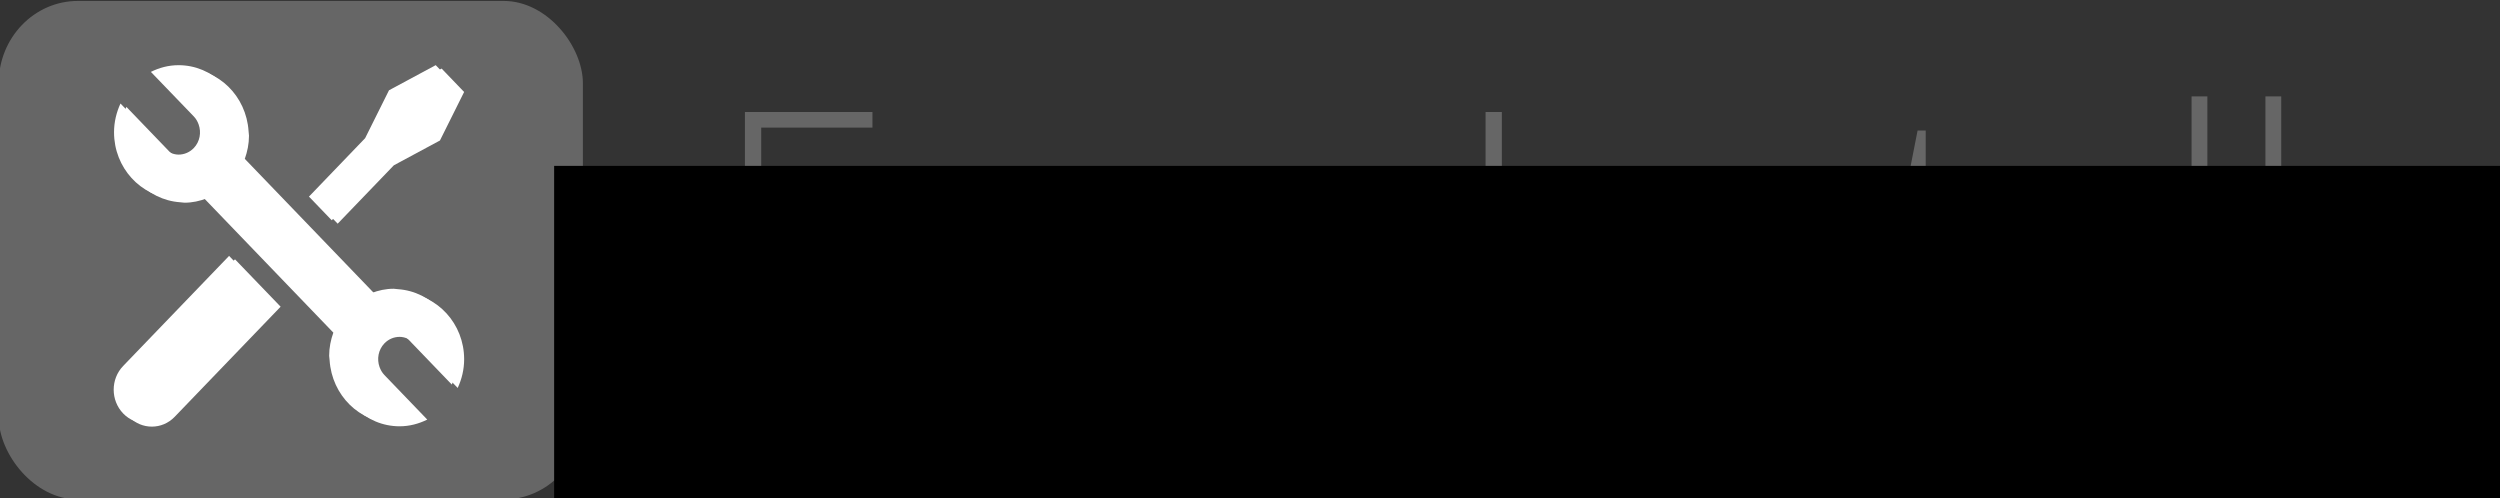
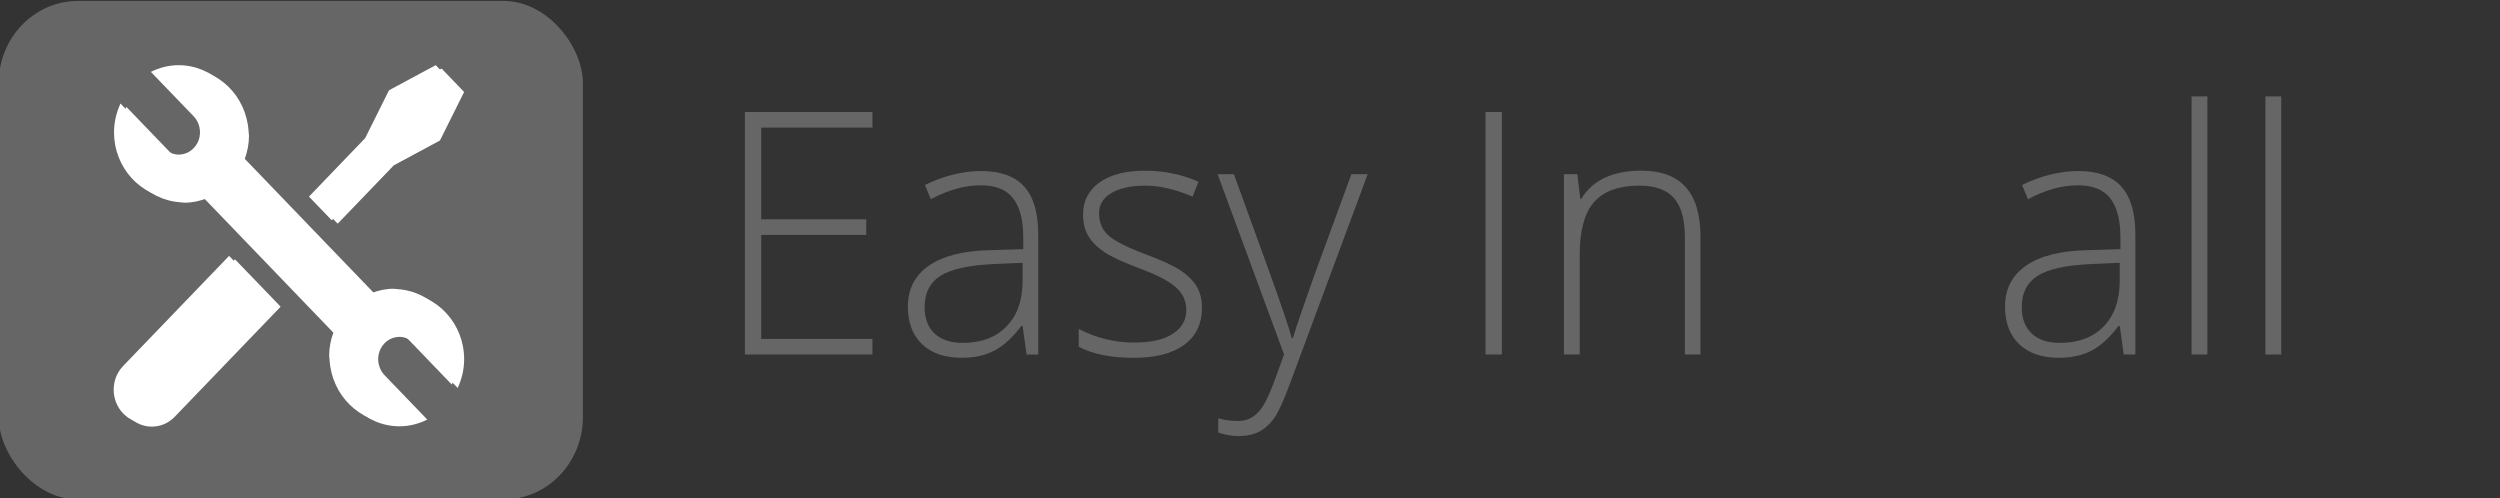
<svg xmlns="http://www.w3.org/2000/svg" xmlns:ns1="http://www.inkscape.org/namespaces/inkscape" xmlns:ns2="http://sodipodi.sourceforge.net/DTD/sodipodi-0.dtd" version="1.1" id="Layer_1" x="0px" y="0px" width="637" height="126.968" viewBox="0 0 637 126.968" enable-background="new 0 0 988 869" xml:space="preserve" ns1:version="0.91 r13725" ns2:docname="easy-install.svg">
  <rect x="0" y="0" width="637" height="126.968" fill="#333333" stroke="none" />
  <defs id="defs277" />
  <ns2:namedview pagecolor="#ffffff" bordercolor="#666666" borderopacity="1" objecttolerance="10" gridtolerance="10" guidetolerance="10" ns1:pageopacity="0" ns1:pageshadow="2" ns1:window-width="1920" ns1:window-height="1028" id="namedview275" showgrid="false" fit-margin-left="-0.4" fit-margin-top="0" fit-margin-right="0" fit-margin-bottom="0" ns1:zoom="0.77972166" ns1:cx="128.96631" ns1:cy="5.6433513" ns1:window-x="-8" ns1:window-y="-8" ns1:window-maximized="1" ns1:current-layer="Layer_1" ns1:snap-text-baseline="true" />
  <g id="g19" transform="matrix(0.889,0,0,0.924,-117.519,-551.943)" style="fill:#008000;fill-opacity:1">
    <g id="g71" style="fill:#008000;fill-opacity:1" transform="translate(-22.51,0)">
      <rect style="fill:#666666;fill-opacity:1" id="rect4249-9" width="167.441" height="137.471" x="154.327" y="597.597" ry="22.713" />
    </g>
  </g>
  <g id="g93" transform="matrix(0.889,0,0,0.924,-95.519,-564.874)" style="fill:#969898;fill-opacity:1">
    <g id="g95" style="fill:#666666;fill-opacity:1" transform="translate(-30,0)">
      <path d="m 387.5,709.09 -36.55,0 0,-66.87 36.55,0 0,4.3 -31.88,0 0,25.29 30.1,0 0,4.3 -30.1,0 0,28.68 31.88,0 0,4.3 z" id="path97" ns1:connector-curvature="0" style="fill:#666666;fill-opacity:1" />
      <path d="m 431.68,709.09 -1.15,-7.87 -0.36,0 c -2.5,3.2 -5.07,5.47 -7.71,6.79 -2.64,1.33 -5.76,1.99 -9.35,1.99 -4.88,0 -8.68,-1.25 -11.39,-3.75 -2.71,-2.5 -4.07,-5.96 -4.07,-10.38 0,-4.85 2.02,-8.61 6.06,-11.3 4.04,-2.68 9.89,-4.1 17.54,-4.25 l 9.47,-0.28 0,-3.29 c 0,-4.73 -0.96,-8.29 -2.88,-10.7 -1.92,-2.41 -5.02,-3.62 -9.29,-3.62 -4.6,0 -9.38,1.28 -14.32,3.84 l -1.69,-3.93 c 5.46,-2.56 10.85,-3.84 16.19,-3.84 5.46,0 9.54,1.42 12.24,4.26 2.7,2.84 4.05,7.26 4.05,13.26 l 0,33.07 -3.34,0 z m -18.29,-3.2 c 5.31,0 9.49,-1.52 12.55,-4.55 3.07,-3.03 4.6,-7.25 4.6,-12.65 l 0,-4.89 -8.69,0.37 c -6.98,0.34 -11.96,1.43 -14.94,3.27 -2.97,1.85 -4.46,4.72 -4.46,8.62 0,3.11 0.96,5.53 2.86,7.25 1.91,1.72 4.6,2.58 8.08,2.58 z" id="path99" ns1:connector-curvature="0" style="fill:#666666;fill-opacity:1" />
      <path d="m 481.95,696.14 c 0,4.45 -1.7,7.88 -5.08,10.27 -3.38,2.39 -8.19,3.59 -14.41,3.59 -6.65,0 -11.92,-1.02 -15.83,-3.06 l 0,-4.89 c 5,2.5 10.28,3.75 15.83,3.75 4.91,0 8.64,-0.81 11.18,-2.45 2.55,-1.63 3.82,-3.8 3.82,-6.52 0,-2.5 -1.01,-4.6 -3.04,-6.31 -2.03,-1.71 -5.36,-3.38 -10,-5.03 -4.97,-1.8 -8.46,-3.35 -10.47,-4.64 -2.01,-1.29 -3.53,-2.76 -4.55,-4.39 -1.02,-1.63 -1.53,-3.62 -1.53,-5.97 0,-3.72 1.56,-6.66 4.69,-8.83 3.13,-2.16 7.49,-3.25 13.1,-3.25 5.37,0 10.46,1.01 15.28,3.02 l -1.69,4.12 c -4.88,-2.01 -9.41,-3.02 -13.58,-3.02 -4.05,0 -7.27,0.67 -9.65,2.01 -2.38,1.34 -3.57,3.2 -3.57,5.58 0,2.59 0.92,4.66 2.77,6.22 1.85,1.55 5.45,3.29 10.82,5.21 4.48,1.62 7.74,3.07 9.79,4.37 2.04,1.3 3.58,2.77 4.6,4.41 1.01,1.65 1.52,3.59 1.52,5.81 z" id="path101" ns1:connector-curvature="0" style="fill:#666666;fill-opacity:1" />
      <path d="m 486.43,659.37 4.67,0 10.52,27.9 c 3.2,8.57 5.23,14.35 6.08,17.33 l 0.28,0 c 1.28,-3.93 3.37,-9.8 6.27,-17.61 l 10.52,-27.62 4.67,0 -22.28,57.77 c -1.8,4.7 -3.31,7.87 -4.53,9.52 -1.22,1.64 -2.65,2.88 -4.28,3.7 -1.63,0.82 -3.61,1.23 -5.92,1.23 -1.74,0 -3.67,-0.32 -5.81,-0.96 l 0,-3.94 c 1.77,0.49 3.67,0.73 5.72,0.73 1.56,0 2.93,-0.37 4.12,-1.1 1.19,-0.73 2.26,-1.87 3.22,-3.41 0.96,-1.54 2.07,-3.98 3.34,-7.32 1.26,-3.34 2.08,-5.51 2.45,-6.52 l -19.04,-49.7 z" id="path103" ns1:connector-curvature="0" style="fill:#666666;fill-opacity:1" />
      <path d="m 563.23,709.09 0,-66.87 4.66,0 0,66.87 -4.66,0 z" id="path105" ns1:connector-curvature="0" style="fill:#666666;fill-opacity:1" />
      <path d="m 620.36,709.09 0,-32.25 c 0,-5 -1.05,-8.64 -3.16,-10.91 -2.11,-2.27 -5.37,-3.41 -9.79,-3.41 -5.95,0 -10.3,1.5 -13.06,4.51 -2.76,3 -4.14,7.87 -4.14,14.61 l 0,27.45 -4.53,0 0,-49.72 3.84,0 0.87,6.81 0.27,0 c 3.23,-5.18 8.98,-7.78 17.24,-7.78 11.28,0 16.92,6.05 16.92,18.16 l 0,32.52 -4.46,0 z" id="path107" ns1:connector-curvature="0" style="fill:#666666;fill-opacity:1" />
-       <path d="m 671.77,696.14 c 0,4.45 -1.69,7.88 -5.08,10.27 -3.38,2.39 -8.19,3.59 -14.41,3.59 -6.65,0 -11.92,-1.02 -15.82,-3.06 l 0,-4.89 c 5,2.5 10.27,3.75 15.82,3.75 4.91,0 8.64,-0.81 11.18,-2.45 2.55,-1.63 3.82,-3.8 3.82,-6.52 0,-2.5 -1.01,-4.6 -3.04,-6.31 -2.03,-1.71 -5.36,-3.38 -9.99,-5.03 -4.97,-1.8 -8.46,-3.35 -10.47,-4.64 -2.01,-1.29 -3.53,-2.76 -4.55,-4.39 -1.02,-1.63 -1.53,-3.62 -1.53,-5.97 0,-3.72 1.56,-6.66 4.69,-8.83 3.12,-2.16 7.49,-3.25 13.1,-3.25 5.37,0 10.46,1.01 15.28,3.02 l -1.69,4.12 c -4.88,-2.01 -9.41,-3.02 -13.58,-3.02 -4.06,0 -7.27,0.67 -9.65,2.01 -2.38,1.34 -3.57,3.2 -3.57,5.58 0,2.59 0.92,4.66 2.77,6.22 1.84,1.55 5.45,3.29 10.82,5.21 4.48,1.62 7.75,3.07 9.79,4.37 2.04,1.3 3.58,2.77 4.6,4.41 1.02,1.64 1.51,3.59 1.51,5.81 z" id="path109" ns1:connector-curvature="0" style="fill:#666666;fill-opacity:1" />
-       <path d="m 697.7,705.98 c 2.87,0 5.37,-0.24 7.5,-0.73 l 0,3.66 c -2.2,0.73 -4.73,1.1 -7.59,1.1 -4.39,0 -7.63,-1.17 -9.72,-3.52 -2.09,-2.35 -3.13,-6.04 -3.13,-11.07 l 0,-32.12 -7.37,0 0,-2.65 7.37,-2.06 2.29,-11.25 2.33,0 0,12.03 14.59,0 0,3.93 -14.59,0 0,31.47 c 0,3.81 0.67,6.63 2.01,8.46 1.34,1.83 3.45,2.75 6.31,2.75 z" id="path111" ns1:connector-curvature="0" style="fill:#666666;fill-opacity:1" />
      <path d="m 746.14,709.09 -1.14,-7.87 -0.37,0 c -2.5,3.2 -5.07,5.47 -7.71,6.79 -2.64,1.33 -5.76,1.99 -9.35,1.99 -4.88,0 -8.67,-1.25 -11.39,-3.75 -2.71,-2.5 -4.07,-5.96 -4.07,-10.38 0,-4.85 2.02,-8.61 6.06,-11.3 4.04,-2.68 9.89,-4.1 17.54,-4.25 l 9.47,-0.28 0,-3.29 c 0,-4.73 -0.96,-8.29 -2.88,-10.7 -1.92,-2.41 -5.02,-3.62 -9.29,-3.62 -4.6,0 -9.38,1.28 -14.32,3.84 L 717,662.34 c 5.46,-2.56 10.86,-3.84 16.19,-3.84 5.46,0 9.54,1.42 12.23,4.26 2.69,2.84 4.05,7.26 4.05,13.26 l 0,33.07 -3.33,0 z m -18.3,-3.2 c 5.31,0 9.49,-1.52 12.56,-4.55 3.06,-3.03 4.59,-7.25 4.59,-12.65 l 0,-4.89 -8.69,0.37 c -6.98,0.34 -11.96,1.43 -14.93,3.27 -2.97,1.85 -4.46,4.72 -4.46,8.62 0,3.11 0.95,5.53 2.86,7.25 1.91,1.72 4.6,2.58 8.07,2.58 z" id="path113" ns1:connector-curvature="0" style="fill:#666666;fill-opacity:1" />
      <path d="m 770.11,709.09 -4.53,0 0,-71.17 4.53,0 0,71.17 z" id="path115" ns1:connector-curvature="0" style="fill:#666666;fill-opacity:1" />
      <path d="m 791.28,709.09 -4.53,0 0,-71.17 4.53,0 0,71.17 z" id="path117" ns1:connector-curvature="0" style="fill:#666666;fill-opacity:1" />
    </g>
    <g id="g143" style="fill:#ffffff;fill-opacity:1" transform="translate(-27.012,0)">
      <g id="g145" style="fill:#ffffff;fill-opacity:1">
        <path d="m 169.75,712.26 c -3.61,3.61 -3.61,9.46 0,13.08 1.81,1.81 4.18,2.7 6.54,2.7 2.37,0 4.74,-0.9 6.54,-2.7 l 30.37,-30.37 -13.08,-13.07 -30.37,30.36 z" id="path147" ns1:connector-curvature="0" style="fill:#ffffff;fill-opacity:1" />
        <polygon points="223.01,665.55 229.54,672.08 245.65,655.98 258.86,649.14 265.79,635.76 259.34,629.3 245.95,636.23 239.11,649.44 " id="polygon149" style="fill:#ffffff;fill-opacity:1" />
        <path d="m 248.54,691.08 -1.25,-0.12 c -2.26,0 -4.4,0.46 -6.39,1.2 L 202.93,654.2 c 0.74,-2 1.2,-4.14 1.2,-6.39 l -0.12,-1.25 c -0.65,-9.63 -8.58,-17.25 -18.38,-17.25 -2.85,0 -5.52,0.69 -7.93,1.85 l 12.3,12.28 c 0.65,0.65 1.09,1.41 1.39,2.22 0.81,2.18 0.37,4.74 -1.39,6.5 -1.2,1.2 -2.78,1.81 -4.36,1.81 -0.73,0 -1.45,-0.16 -2.14,-0.42 -0.81,-0.31 -1.57,-0.74 -2.22,-1.39 l -12.29,-12.28 c -1.15,2.41 -1.85,5.08 -1.85,7.93 0,9.79 7.63,17.72 17.25,18.37 l 1.25,0.12 c 2.26,0 4.39,-0.46 6.39,-1.2 L 230,703.06 c -0.74,2 -1.2,4.14 -1.2,6.39 l 0.13,1.25 c 0.65,9.62 8.58,17.25 18.37,17.25 2.85,0 5.52,-0.69 7.93,-1.85 l -12.29,-12.29 c -0.65,-0.64 -1.09,-1.42 -1.39,-2.21 -0.81,-2.19 -0.38,-4.74 1.39,-6.5 1.2,-1.21 2.78,-1.81 4.36,-1.81 0.73,0 1.45,0.16 2.14,0.41 0.81,0.31 1.58,0.74 2.22,1.39 l 12.29,12.29 c 1.16,-2.41 1.85,-5.08 1.85,-7.93 -0.01,-9.78 -7.64,-17.72 -17.26,-18.37 z" id="path151" ns1:connector-curvature="0" style="fill:#ffffff;fill-opacity:1" />
      </g>
      <g id="g153" style="fill:#ffffff;fill-opacity:1">
        <path d="m 171.44,713.2 c -3.61,3.61 -3.61,9.47 0,13.08 1.81,1.81 4.17,2.7 6.54,2.7 2.37,0 4.74,-0.9 6.54,-2.7 l 30.37,-30.37 -13.08,-13.07 -30.37,30.36 z" id="path155" ns1:connector-curvature="0" style="fill:#ffffff;fill-opacity:1" />
        <polygon points="224.7,666.49 231.24,673.02 247.34,656.92 260.55,650.08 267.48,636.7 261.03,630.24 247.64,637.17 240.8,650.38 " id="polygon157" style="fill:#ffffff;fill-opacity:1" />
        <path d="m 250.23,692.02 -1.25,-0.12 c -2.26,0 -4.4,0.46 -6.39,1.2 l -37.97,-37.96 c 0.74,-2 1.2,-4.14 1.2,-6.39 l -0.12,-1.25 c -0.65,-9.63 -8.58,-17.25 -18.37,-17.25 -2.85,0 -5.52,0.69 -7.93,1.85 l 12.29,12.29 c 0.65,0.65 1.09,1.41 1.39,2.22 0.8,2.18 0.37,4.74 -1.39,6.5 -1.2,1.2 -2.78,1.8 -4.36,1.8 -0.73,0 -1.45,-0.16 -2.14,-0.42 -0.8,-0.31 -1.57,-0.74 -2.22,-1.39 l -12.29,-12.29 c -1.15,2.41 -1.85,5.08 -1.85,7.93 0,9.79 7.63,17.72 17.25,18.37 l 1.25,0.12 c 2.26,0 4.39,-0.46 6.39,-1.2 L 231.69,704 c -0.73,2 -1.2,4.14 -1.2,6.39 l 0.13,1.25 c 0.65,9.62 8.58,17.25 18.37,17.25 2.85,0 5.52,-0.7 7.93,-1.85 l -12.29,-12.29 c -0.64,-0.64 -1.09,-1.41 -1.39,-2.21 -0.81,-2.19 -0.37,-4.74 1.39,-6.51 1.2,-1.2 2.78,-1.8 4.36,-1.8 0.73,0 1.45,0.16 2.14,0.41 0.81,0.31 1.58,0.74 2.22,1.39 l 12.29,12.29 c 1.16,-2.41 1.85,-5.08 1.85,-7.93 -0.01,-9.78 -7.64,-17.71 -17.26,-18.37 z" id="path159" ns1:connector-curvature="0" style="fill:#ffffff;fill-opacity:1" />
      </g>
    </g>
  </g>
  <flowRoot xml:space="preserve" id="flowRoot3549" style="font-style:normal;font-weight:normal;font-size:40px;line-height:125%;font-family:sans-serif;letter-spacing:0px;word-spacing:0px;fill:#000000;fill-opacity:1;stroke:none;stroke-width:1px;stroke-linecap:butt;stroke-linejoin:miter;stroke-opacity:1" transform="translate(-40.92,-526.682)">
    <flowRegion id="flowRegion3551">
-       <rect id="rect3553" width="501.461" height="97.471" x="182.116" y="568.947" />
-     </flowRegion>
+       </flowRegion>
    <flowPara id="flowPara3555" />
  </flowRoot>
</svg>